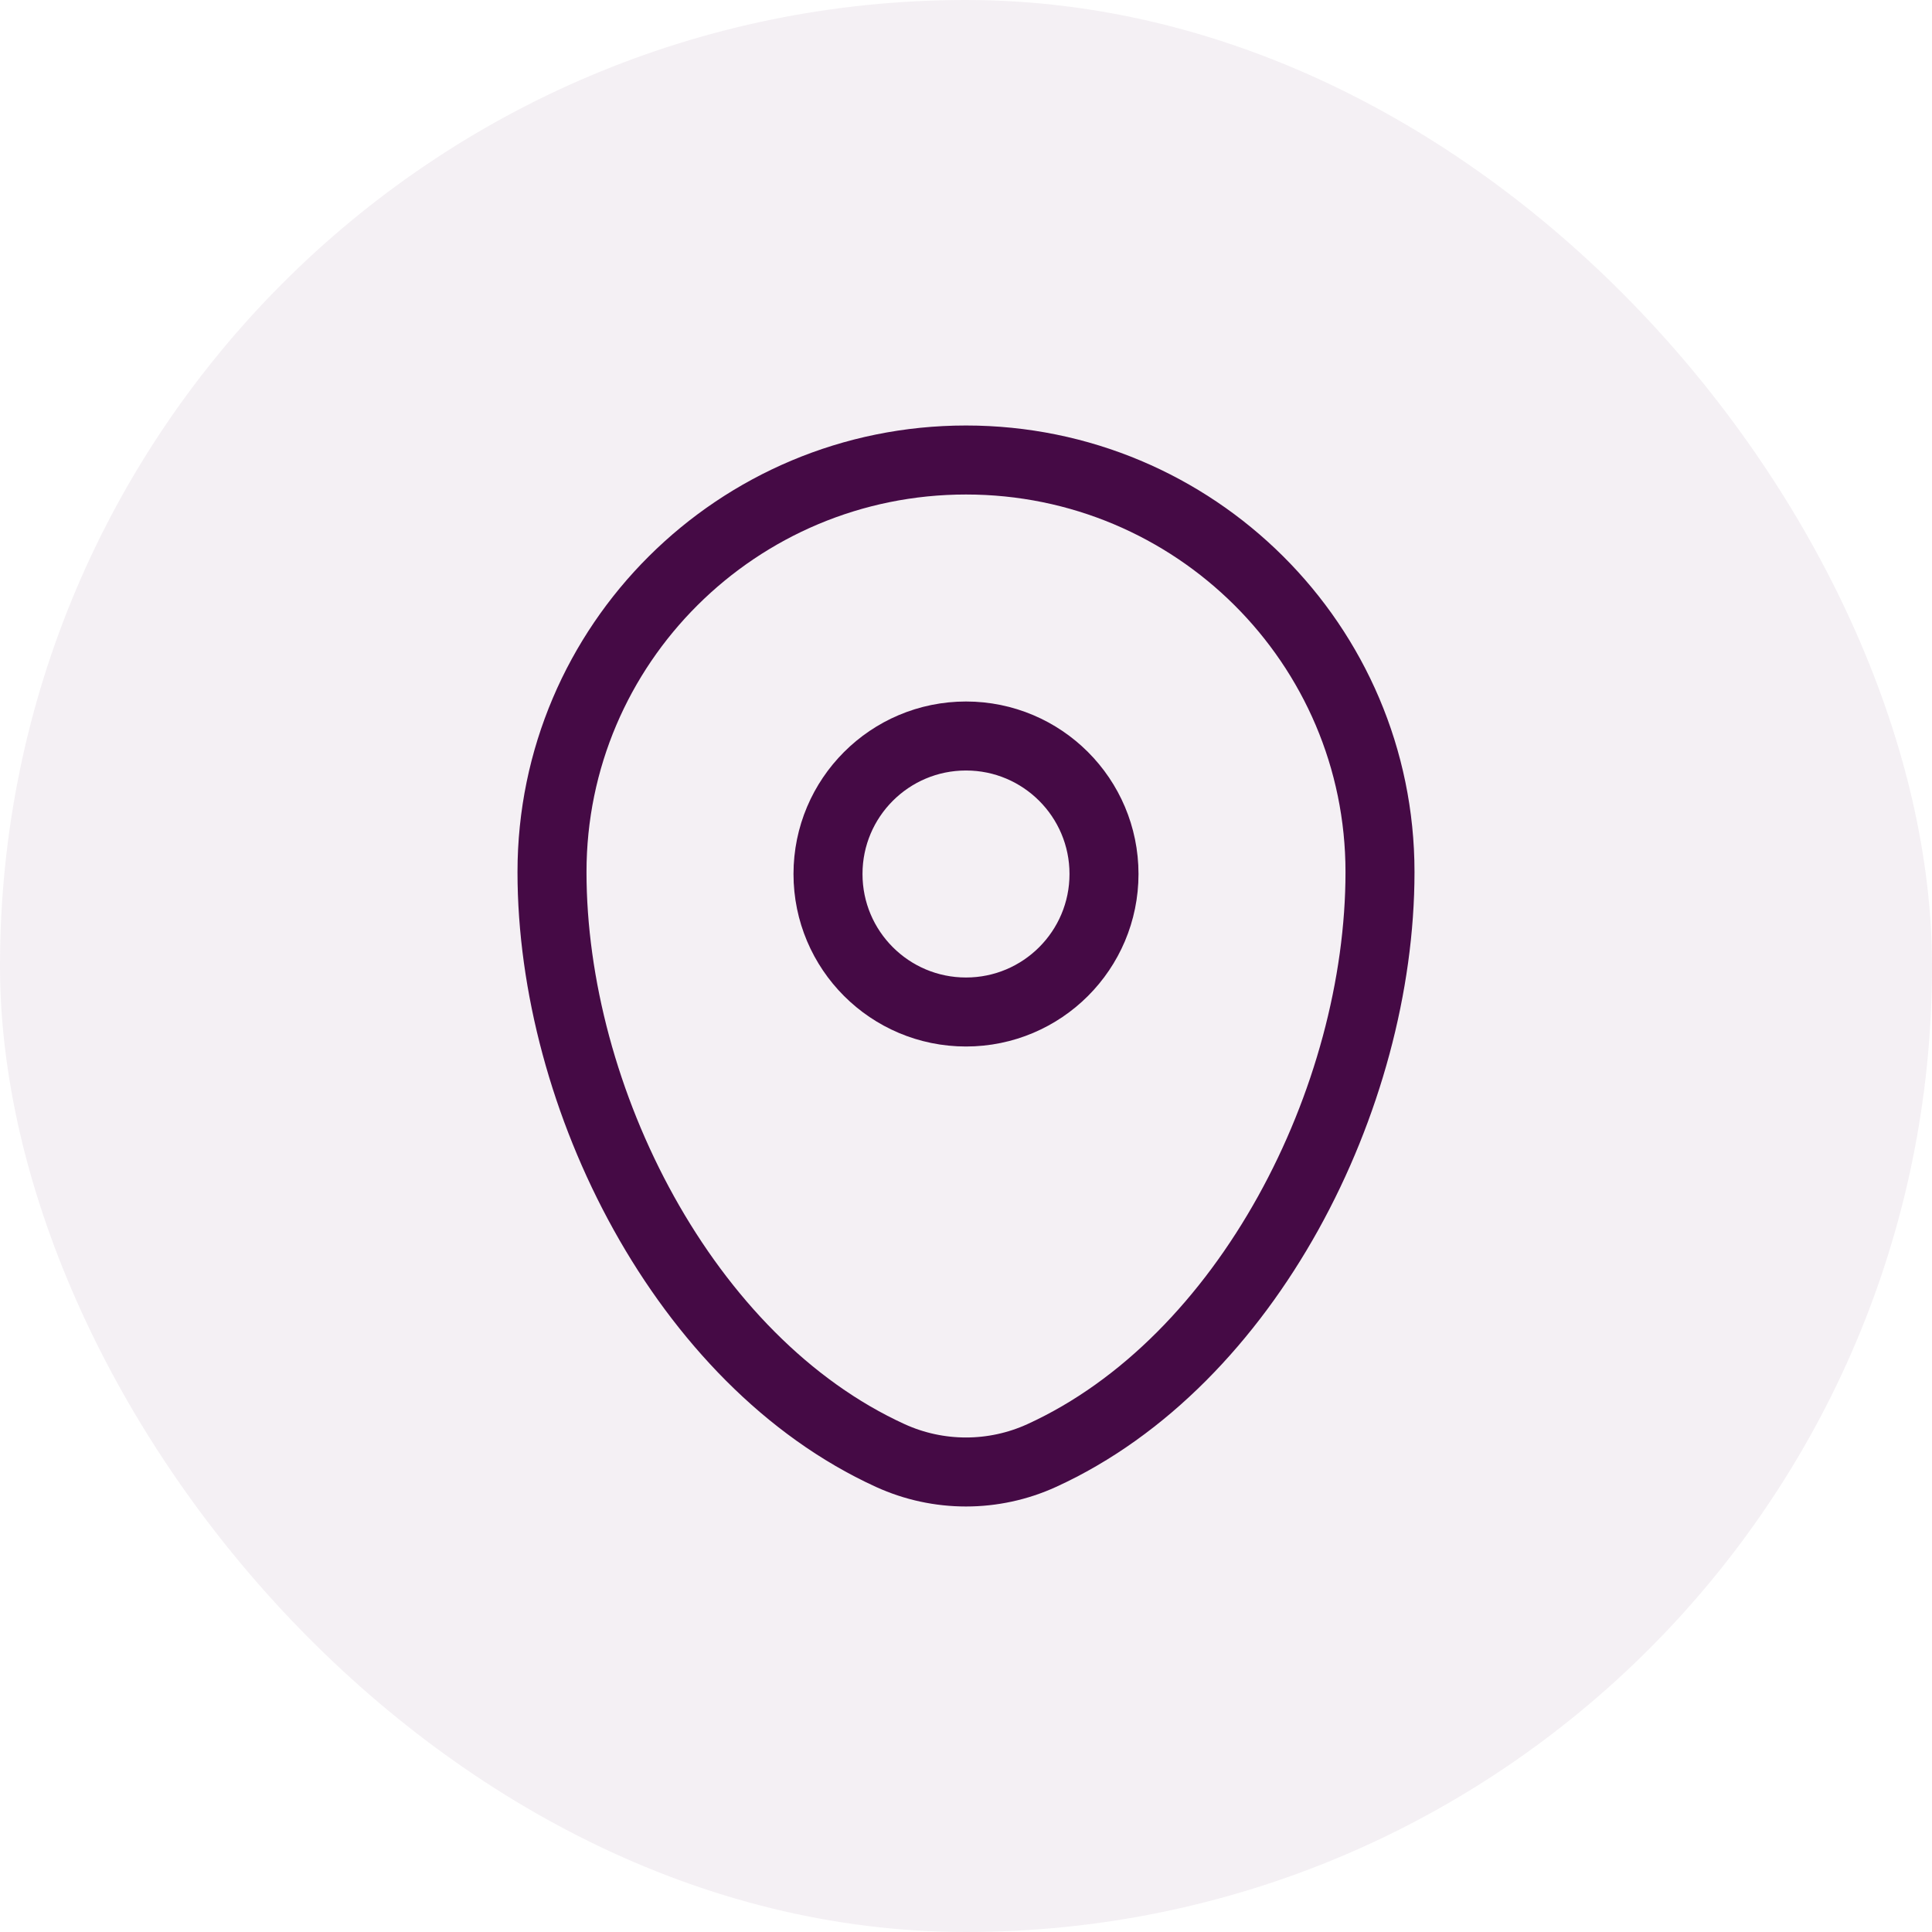
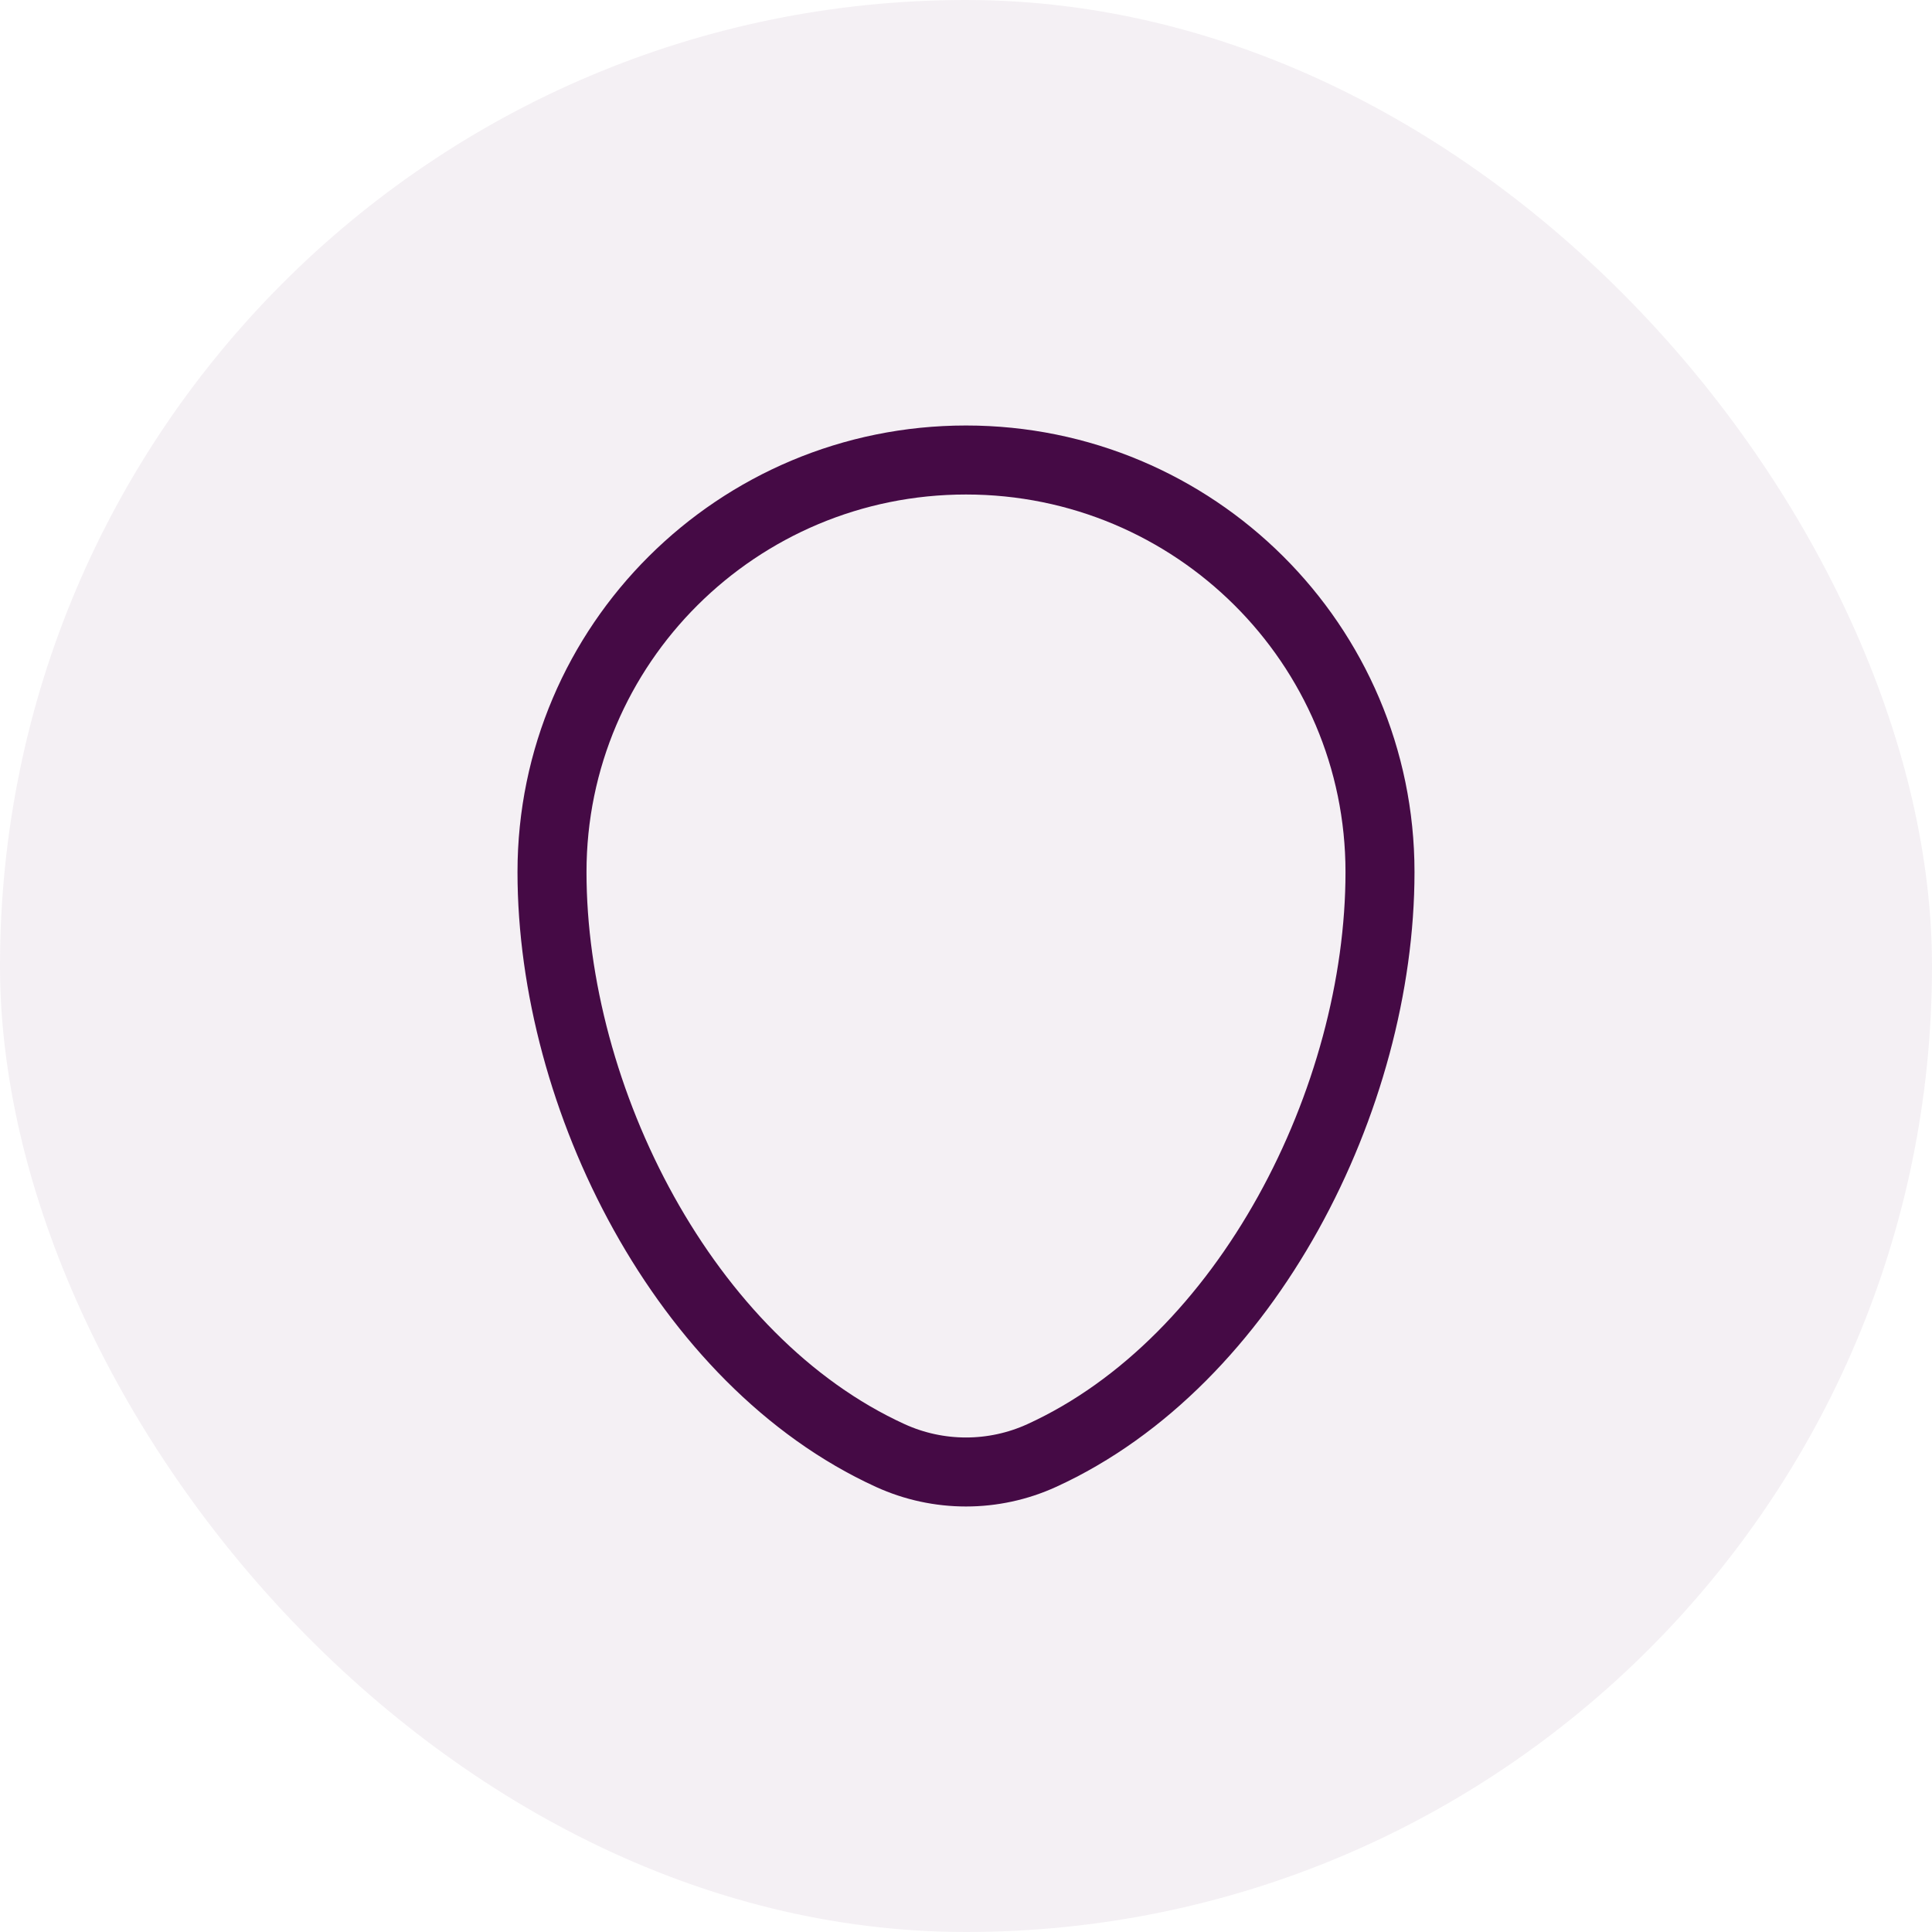
<svg xmlns="http://www.w3.org/2000/svg" width="42" height="42" viewBox="0 0 42 42" fill="none">
  <rect width="42" height="42" rx="21" fill="#450A45" fill-opacity="0.06" />
  <path d="M12 18.958C12 14.011 16.029 10 21 10C25.971 10 30 14.011 30 18.958C30 23.866 27.128 29.594 22.646 31.642C21.601 32.119 20.399 32.119 19.354 31.642C14.873 29.594 12 23.866 12 18.958Z" stroke="#450A45" stroke-width="1.5" />
-   <circle cx="21" cy="19" r="3" stroke="#450A45" stroke-width="1.5" />
</svg>